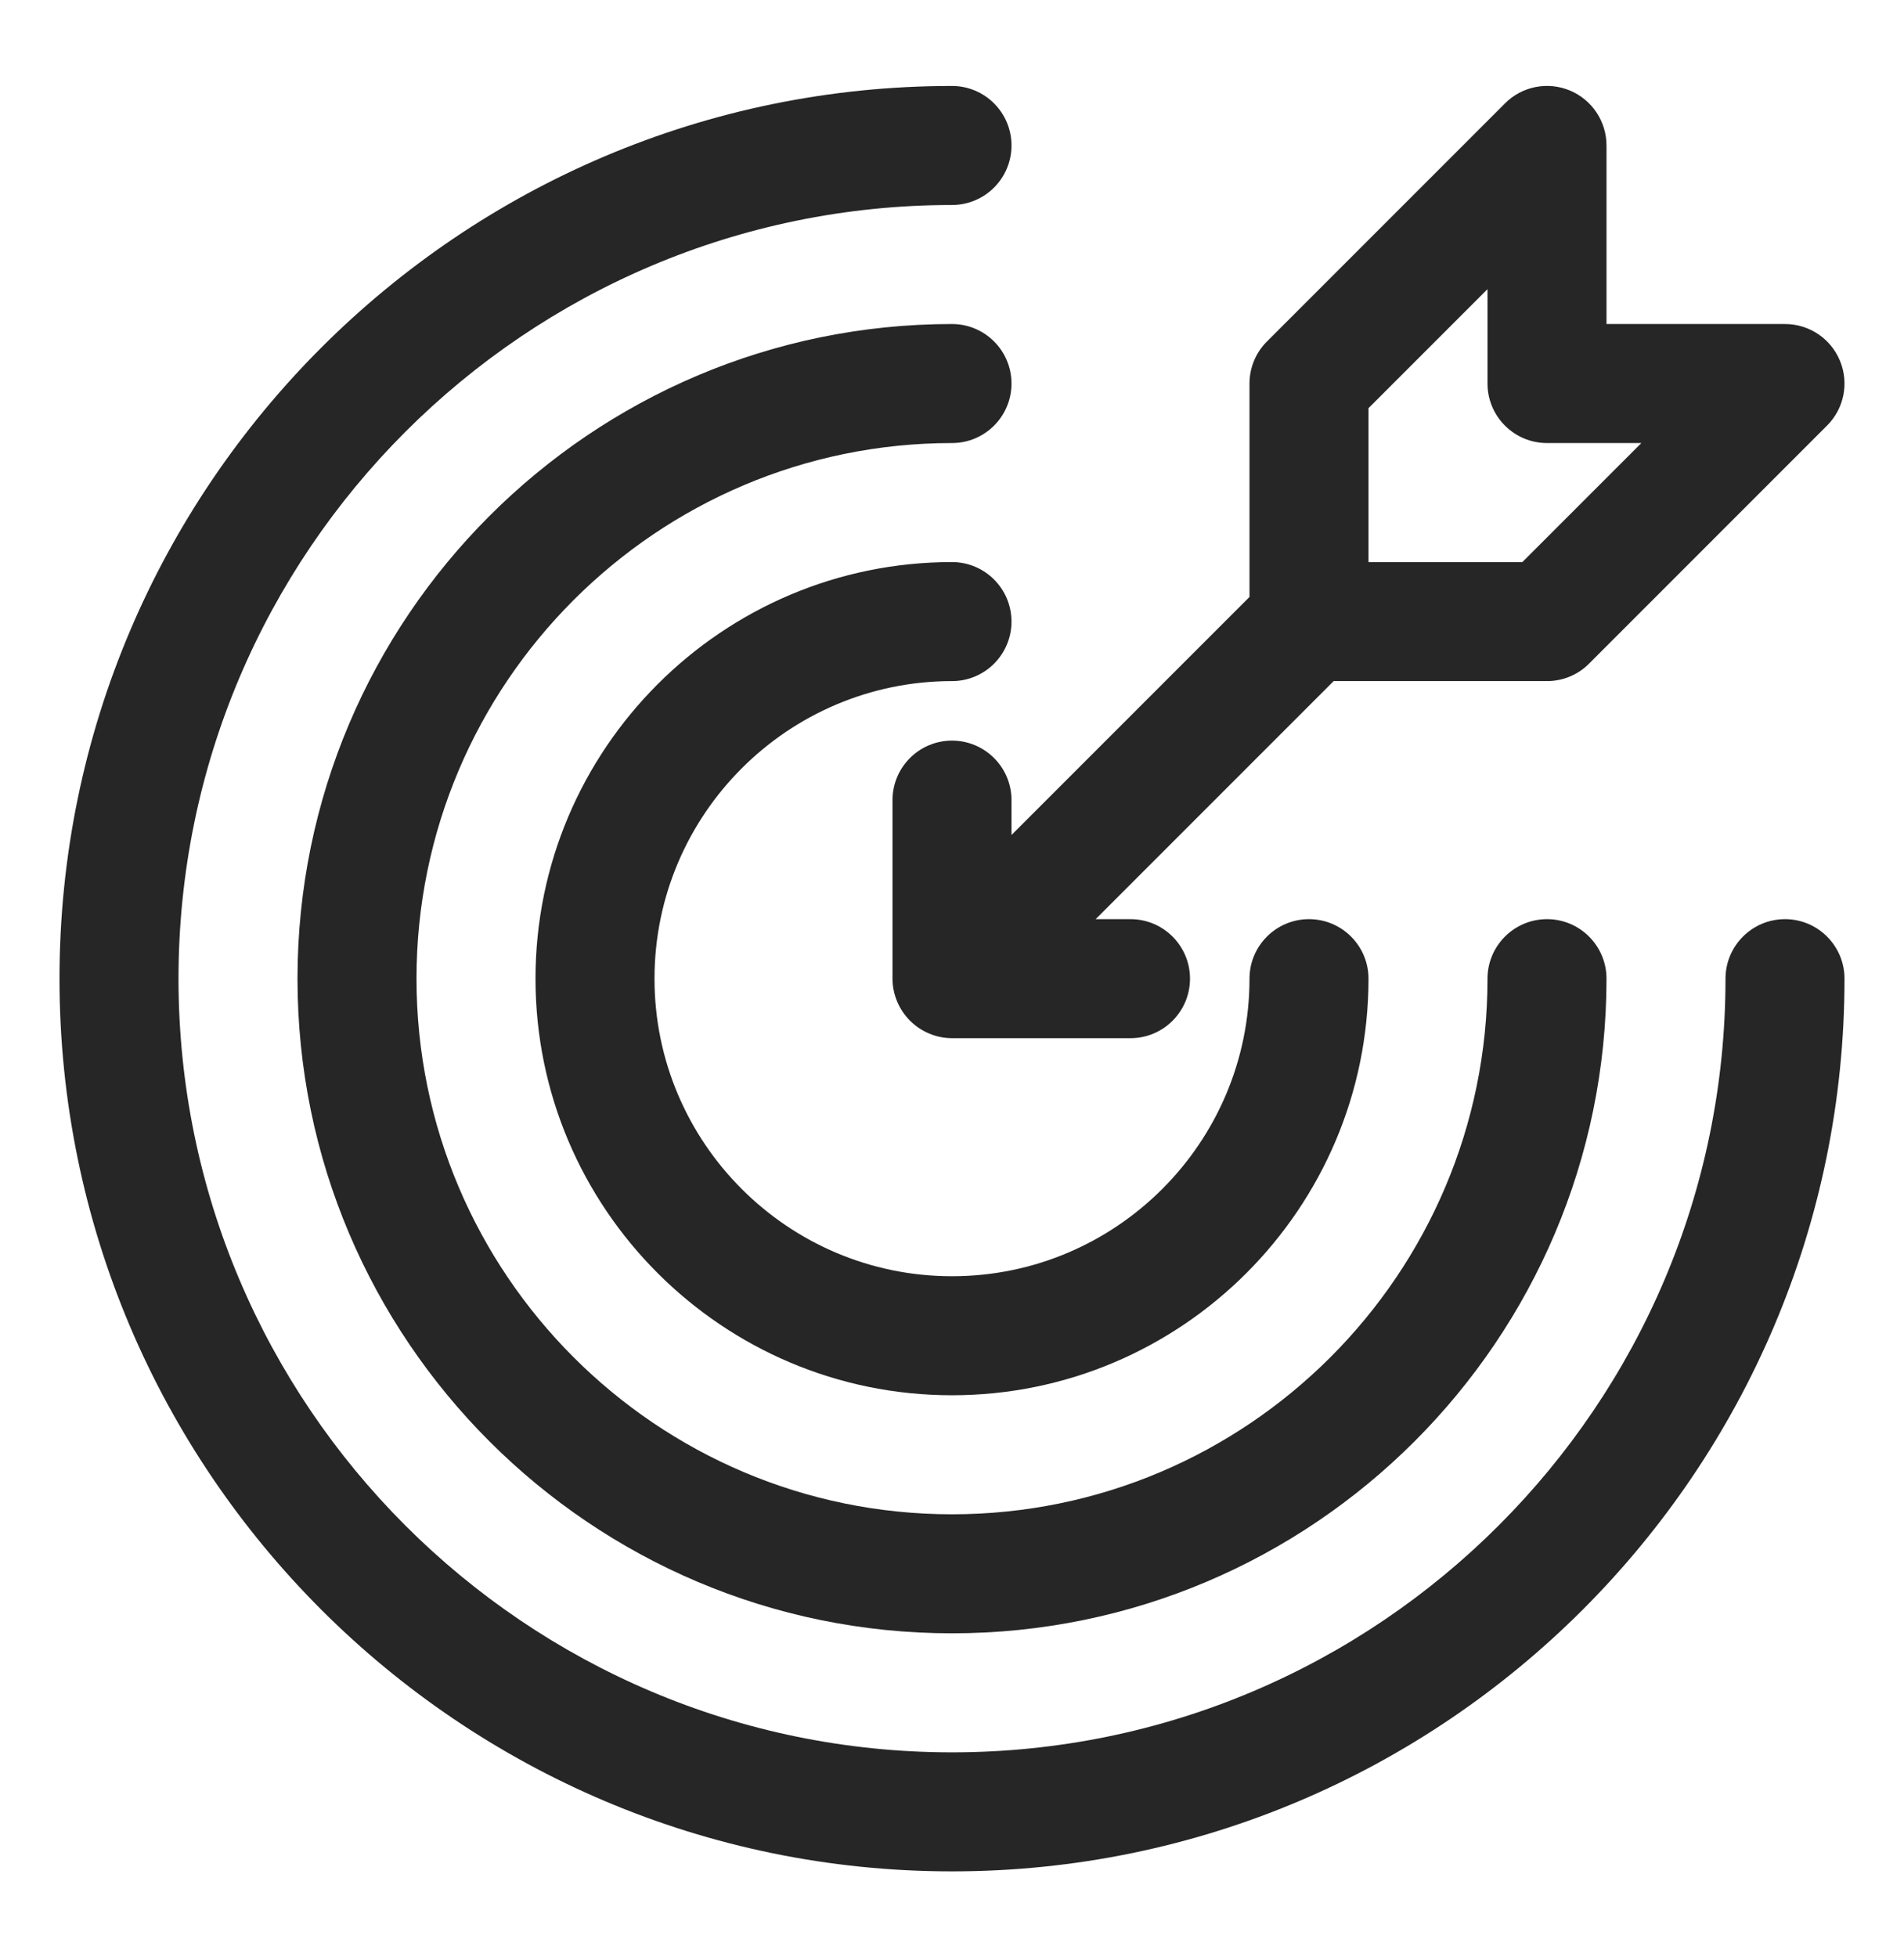
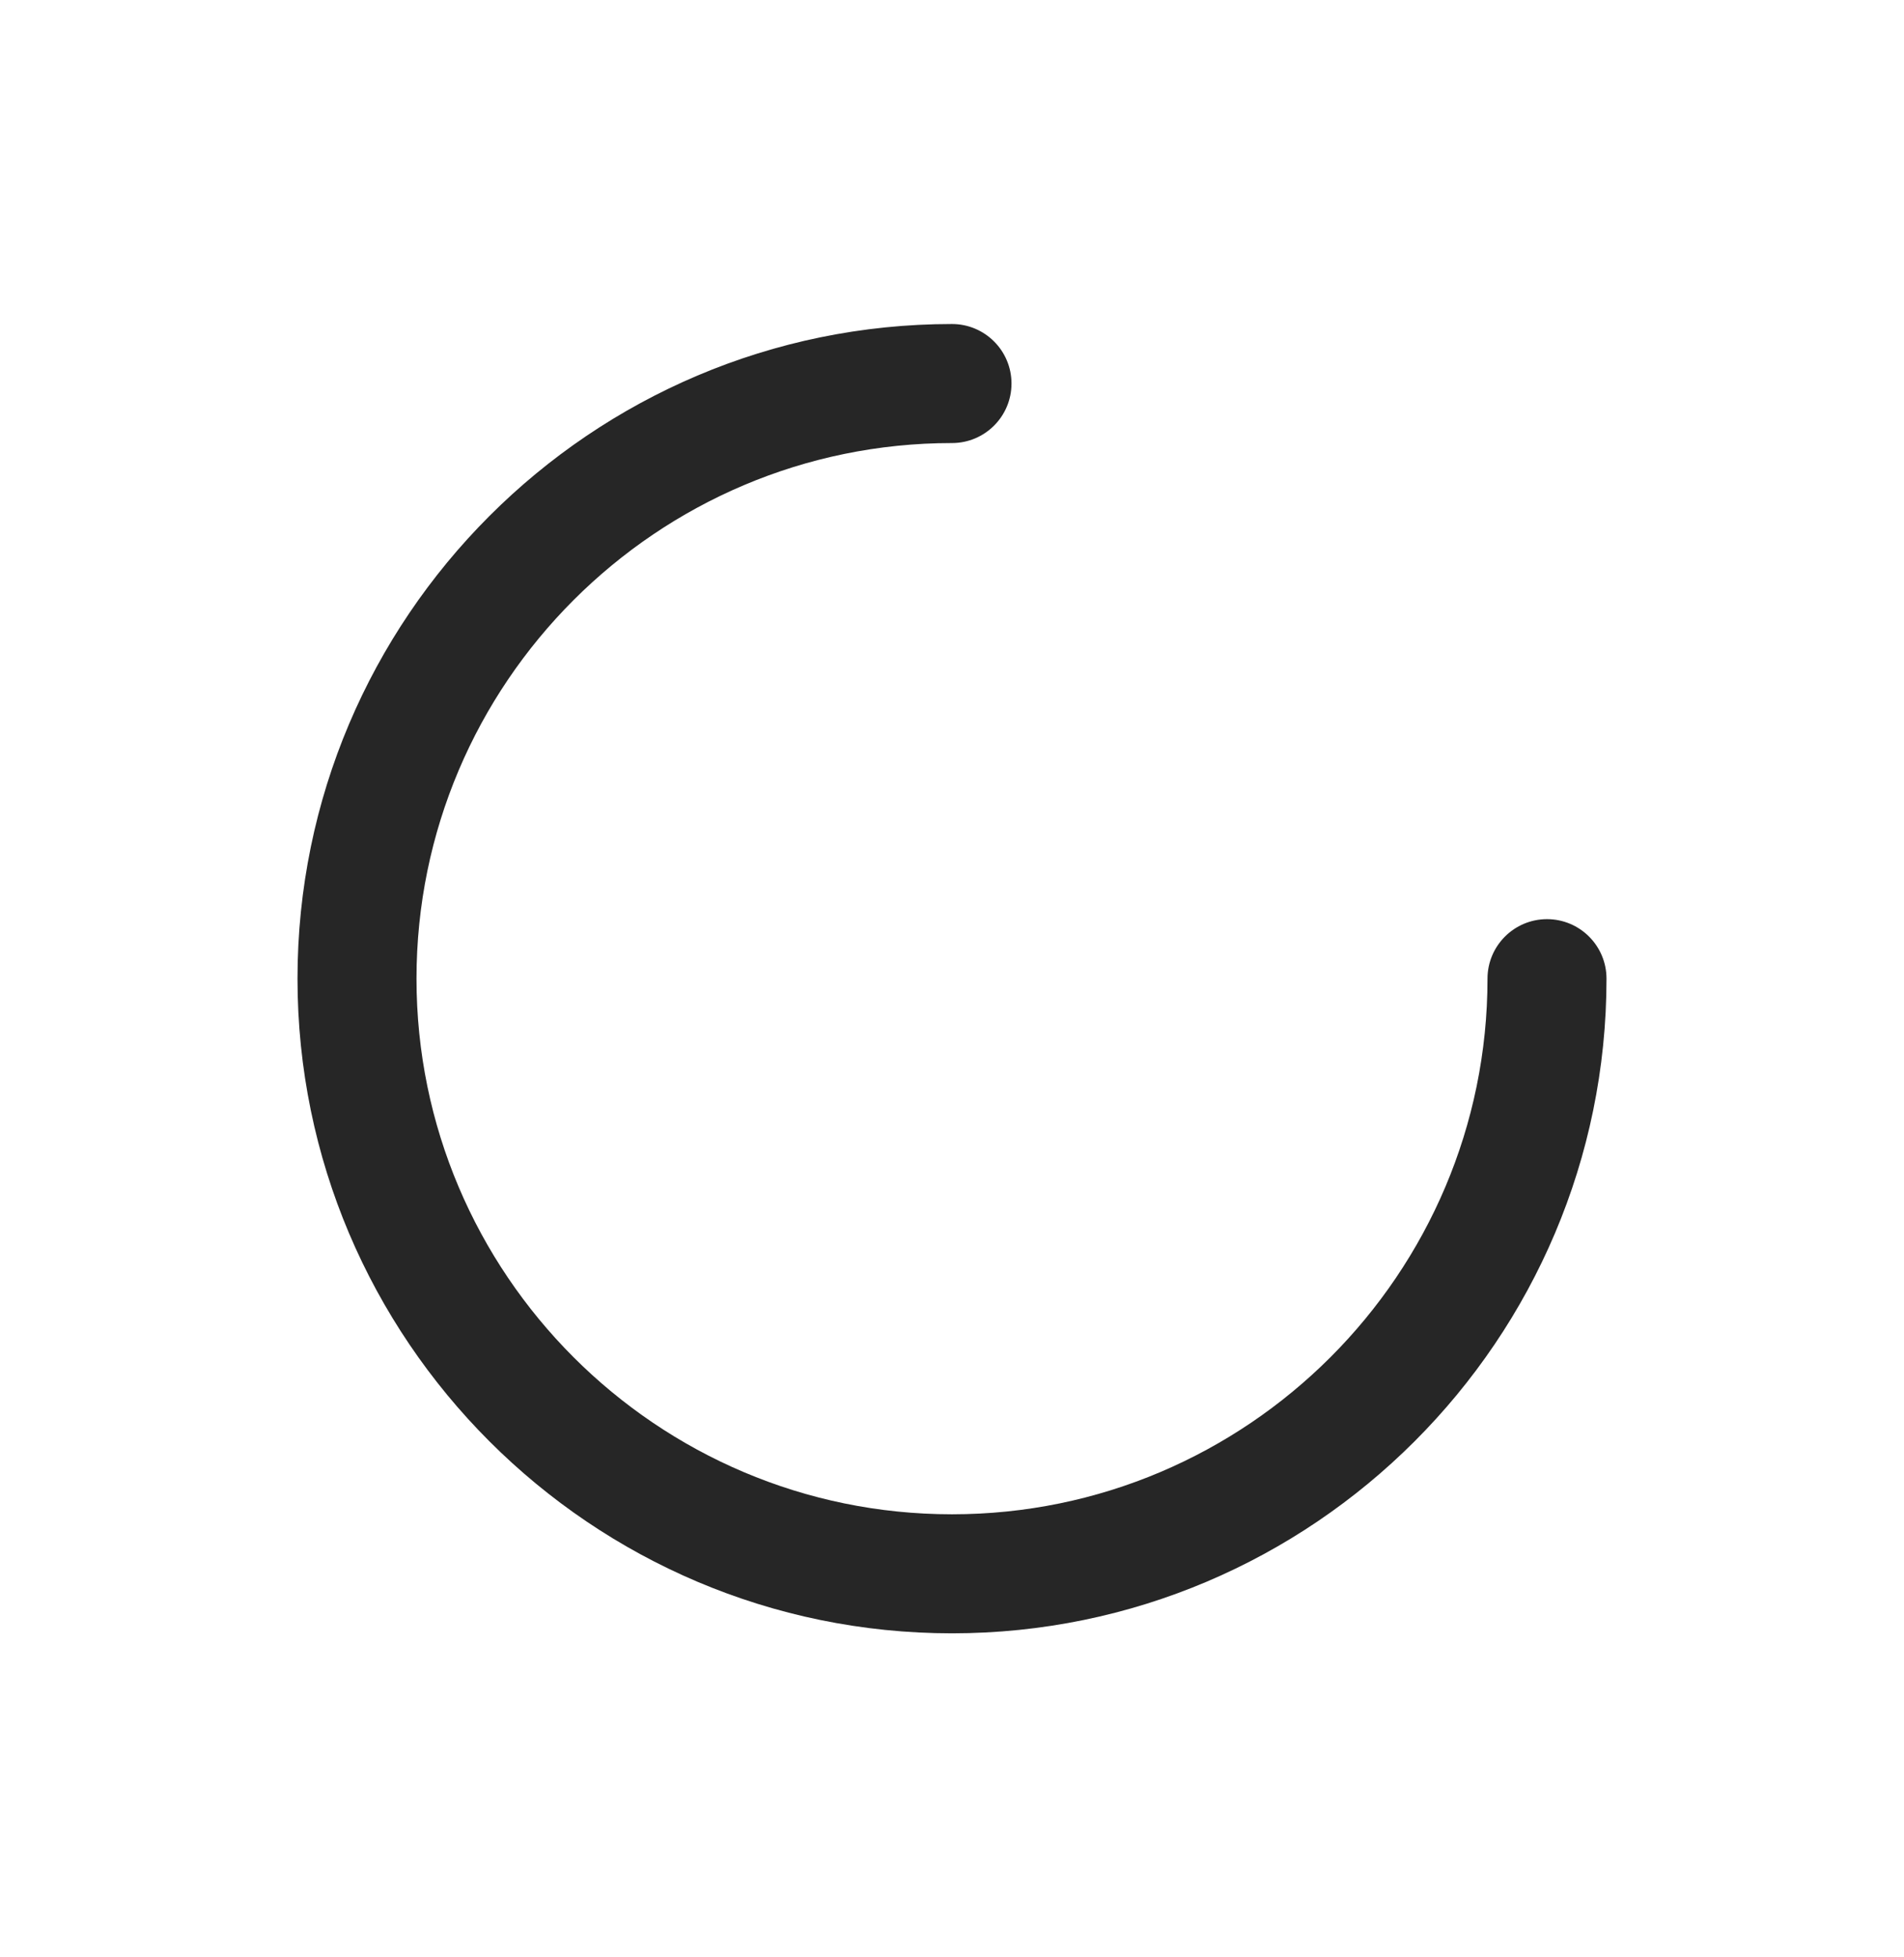
<svg xmlns="http://www.w3.org/2000/svg" width="36" height="37" viewBox="0 0 36 37" fill="none">
-   <path d="M33.75 17.375C33.129 17.375 32.625 17.879 32.625 18.5C32.625 26.564 26.064 33.125 18 33.125C9.936 33.125 3.375 26.564 3.375 18.5C3.375 10.436 9.936 3.875 18 3.875C18.621 3.875 19.125 3.371 19.125 2.75C19.125 2.129 18.621 1.625 18 1.625C8.695 1.625 1.125 9.195 1.125 18.5C1.125 27.805 8.695 35.375 18 35.375C27.305 35.375 34.875 27.805 34.875 18.5C34.875 17.879 34.371 17.375 33.75 17.375Z" fill="#262626" />
  <path d="M18 6.125C11.177 6.125 5.625 11.677 5.625 18.5C5.625 25.323 11.177 30.875 18 30.875C24.823 30.875 30.375 25.323 30.375 18.5C30.375 17.879 29.871 17.375 29.25 17.375C28.629 17.375 28.125 17.879 28.125 18.5C28.125 24.082 23.582 28.625 18 28.625C12.418 28.625 7.875 24.082 7.875 18.5C7.875 12.918 12.418 8.375 18 8.375C18.621 8.375 19.125 7.871 19.125 7.25C19.125 6.629 18.621 6.125 18 6.125Z" fill="#262626" />
-   <path d="M18 12.875C18.621 12.875 19.125 12.371 19.125 11.75C19.125 11.129 18.621 10.625 18 10.625C13.658 10.625 10.125 14.158 10.125 18.5C10.125 22.843 13.658 26.375 18 26.375C22.343 26.375 25.875 22.843 25.875 18.5C25.875 17.879 25.371 17.375 24.75 17.375C24.129 17.375 23.625 17.879 23.625 18.5C23.625 21.602 21.102 24.125 18 24.125C14.898 24.125 12.375 21.602 12.375 18.5C12.375 15.398 14.898 12.875 18 12.875Z" fill="#262626" />
-   <path d="M19.125 15.125C19.125 14.504 18.621 14 18 14C17.379 14 16.875 14.504 16.875 15.125V18.5C16.875 18.646 16.905 18.793 16.962 18.93C17.076 19.204 17.295 19.424 17.57 19.538C17.707 19.596 17.854 19.625 18 19.625H21.375C21.996 19.625 22.5 19.121 22.5 18.5C22.5 17.879 21.996 17.375 21.375 17.375H20.716L25.216 12.875H29.25C29.548 12.875 29.835 12.757 30.045 12.545L34.545 8.045C34.867 7.724 34.964 7.24 34.789 6.819C34.615 6.399 34.205 6.125 33.75 6.125H30.375V2.75C30.375 2.295 30.101 1.885 29.681 1.71C29.259 1.536 28.776 1.632 28.455 1.955L23.955 6.455C23.743 6.665 23.625 6.952 23.625 7.25V11.284L19.125 15.784V15.125ZM25.875 7.716L28.125 5.466V7.25C28.125 7.871 28.629 8.375 29.25 8.375H31.034L28.784 10.625H25.875V7.716Z" fill="#262626" />
</svg>